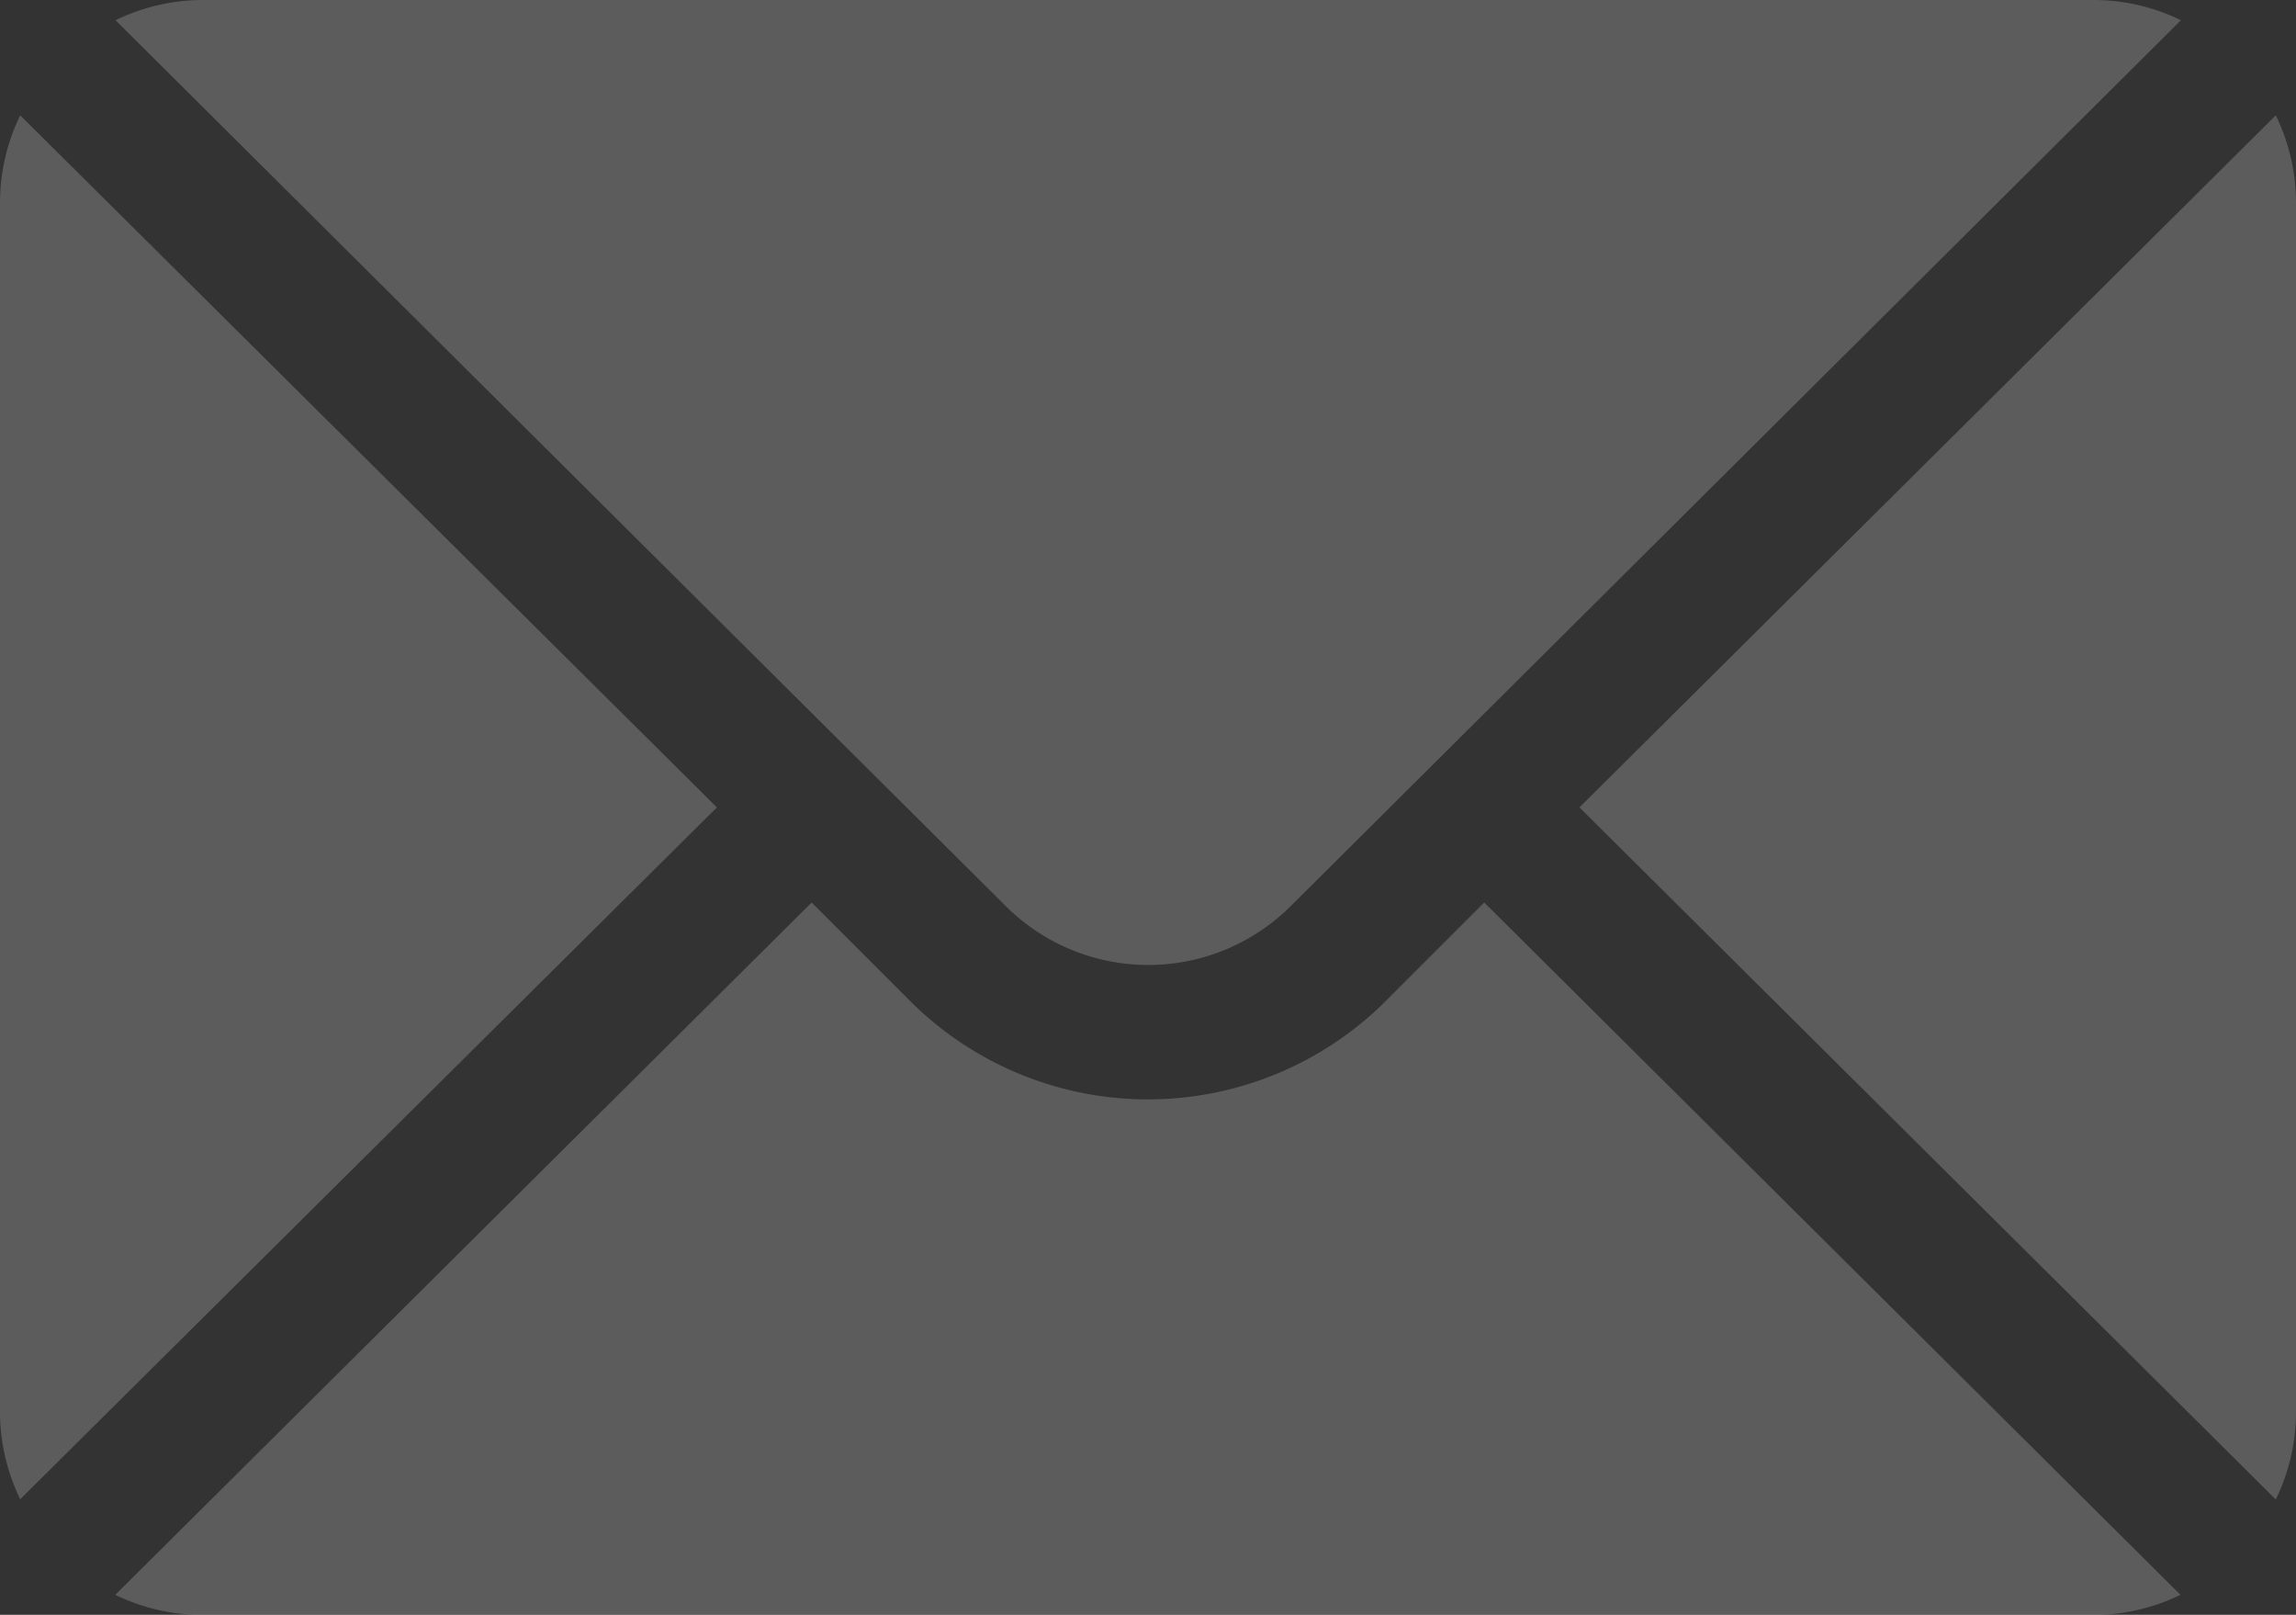
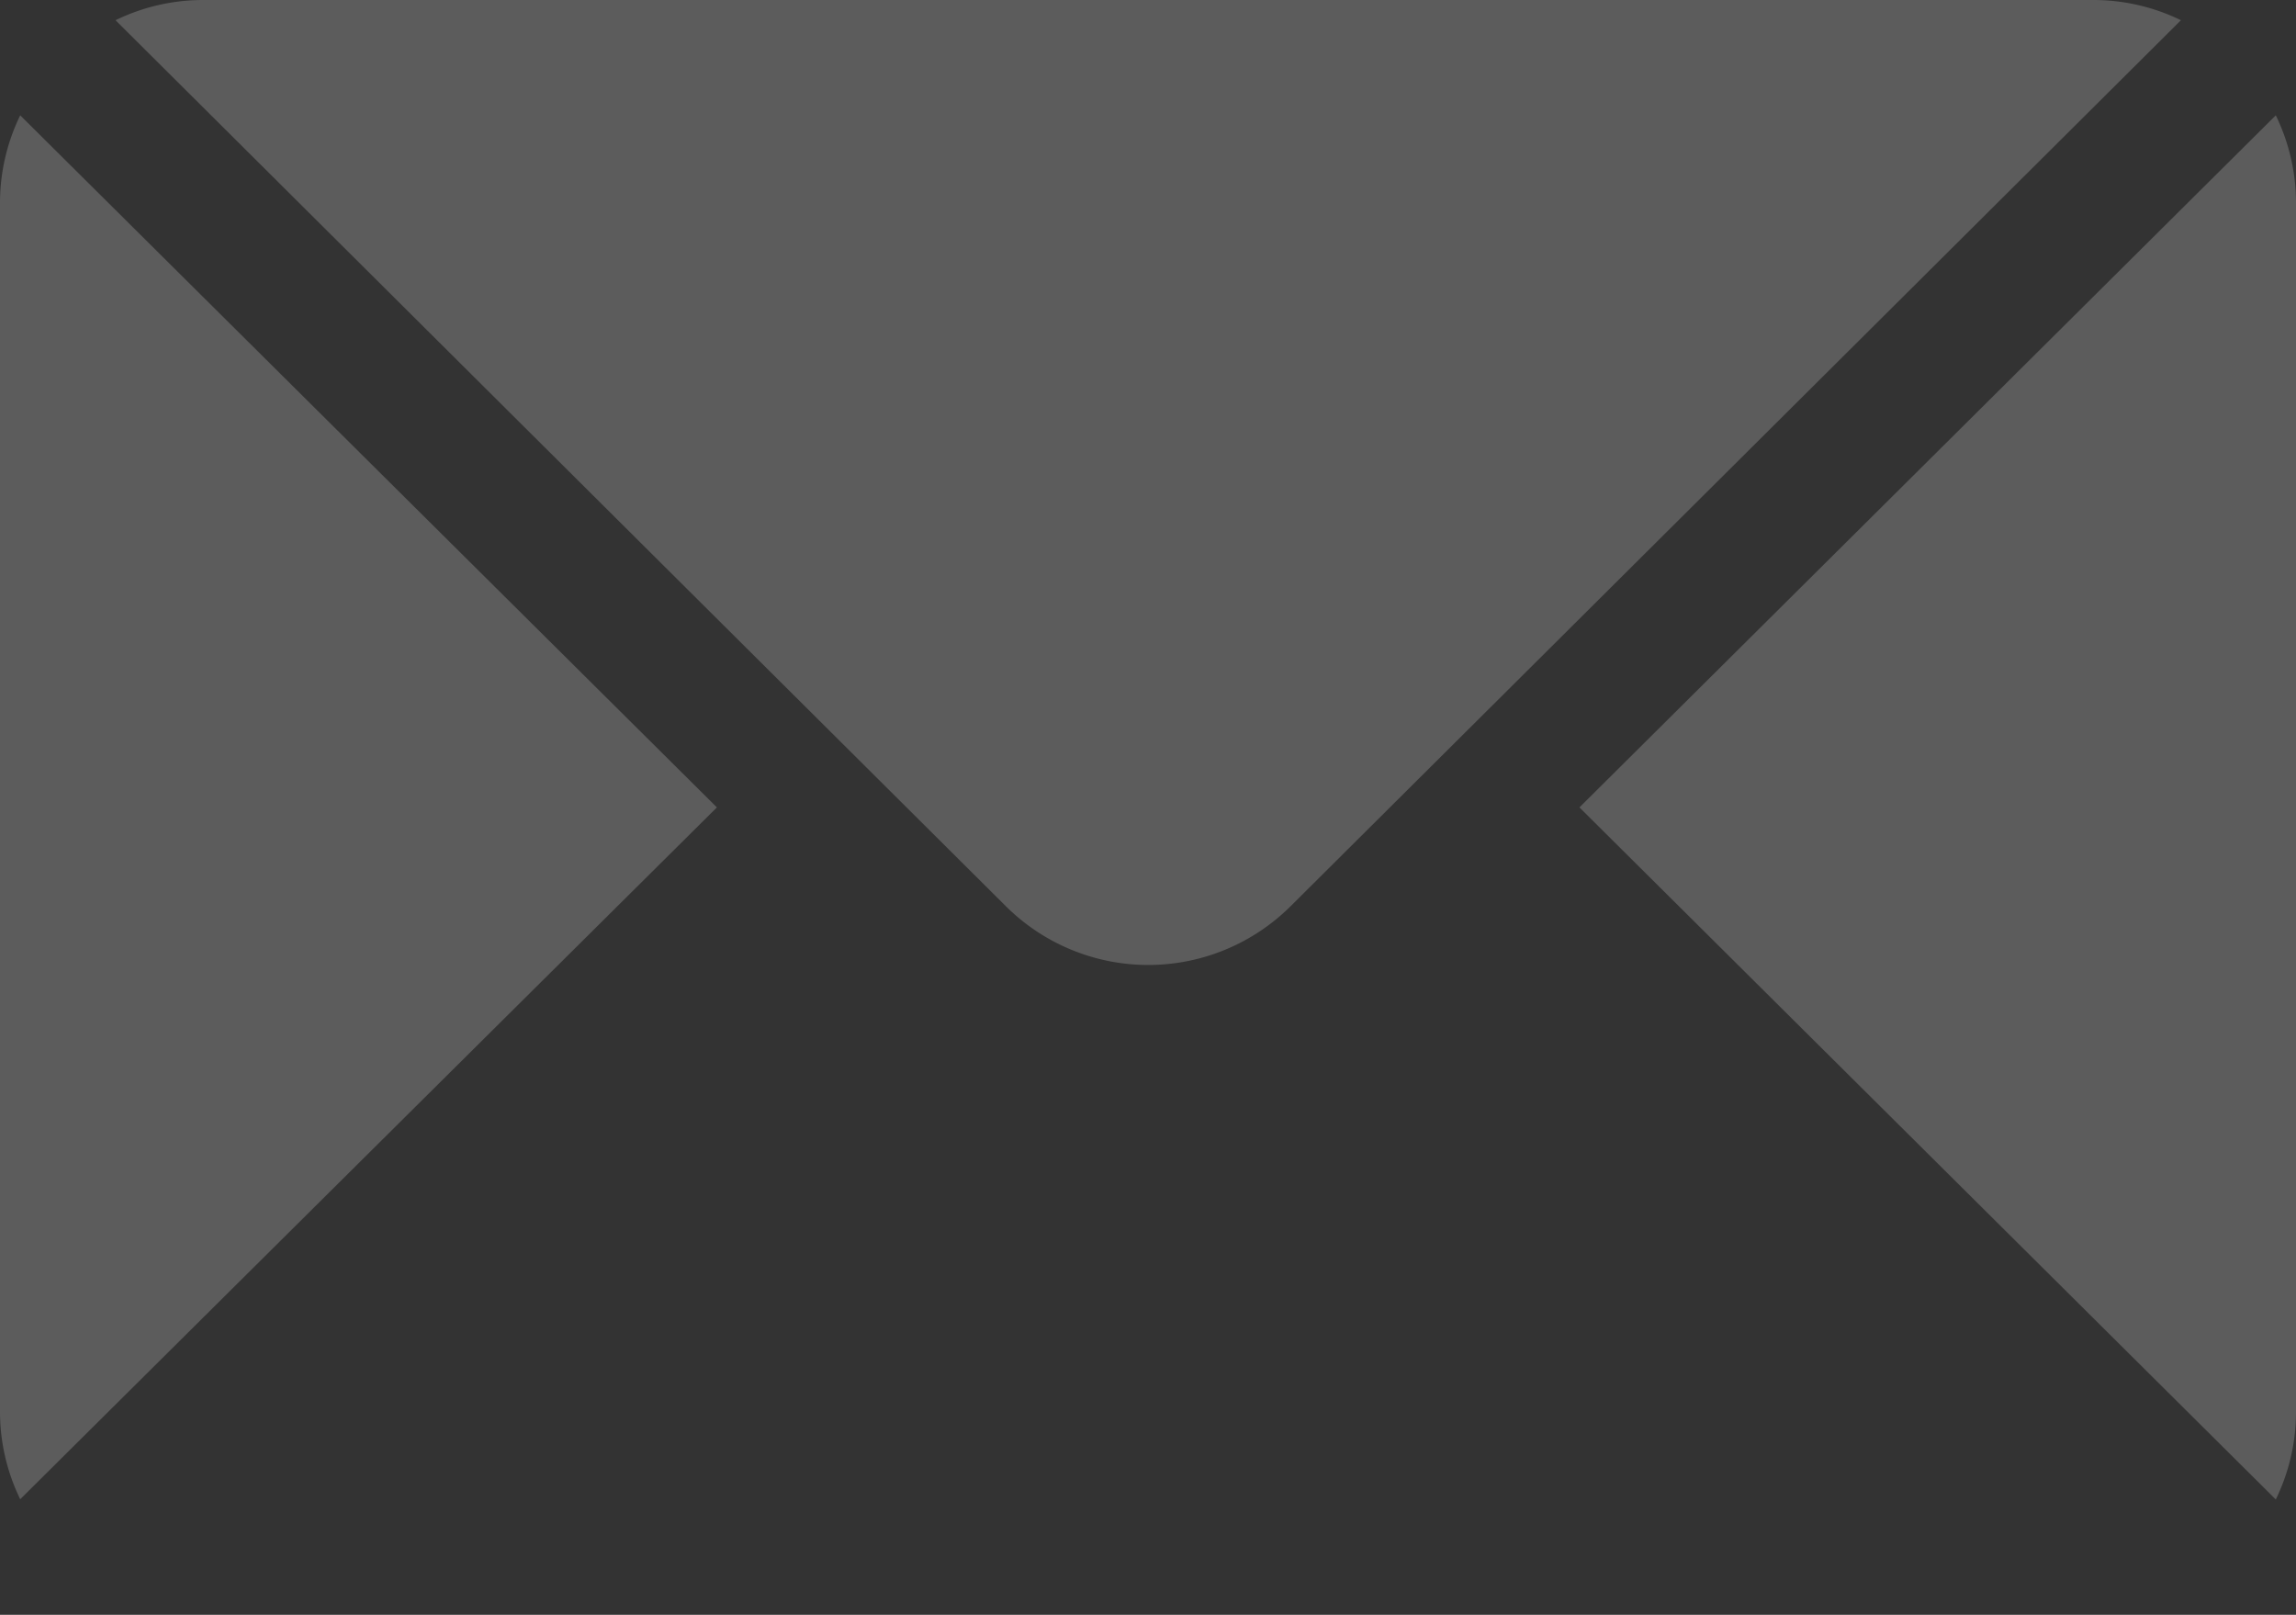
<svg xmlns="http://www.w3.org/2000/svg" width="19.536" height="13.736" viewBox="0 0 19.536 13.736">
  <rect x="0" y="0" width="19.536" height="13.736" fill="#333333" stroke="none" />
  <g id="mail" transform="translate(0 -76)" opacity="0.2">
    <g id="Group_228" data-name="Group 228" transform="translate(13.439 76.981)">
      <g id="Group_227" data-name="Group 227" transform="translate(0 0)">
-         <path id="Path_385" data-name="Path 385" d="M358.136,101.721l-5.925,5.887,5.925,5.887a1.7,1.7,0,0,0,.172-.736v-10.3A1.7,1.7,0,0,0,358.136,101.721Z" transform="translate(-352.211 -101.721)" fill="#fff" />
+         <path id="Path_385" data-name="Path 385" d="M358.136,101.721l-5.925,5.887,5.925,5.887a1.7,1.7,0,0,0,.172-.736v-10.3A1.7,1.7,0,0,0,358.136,101.721" transform="translate(-352.211 -101.721)" fill="#fff" />
      </g>
    </g>
    <g id="Group_230" data-name="Group 230" transform="translate(0.981 76)">
      <g id="Group_229" data-name="Group 229">
        <path id="Path_386" data-name="Path 386" d="M42.559,76h-16.1a1.7,1.7,0,0,0-.736.172l7.573,7.534a1.718,1.718,0,0,0,2.428,0l7.573-7.534A1.7,1.7,0,0,0,42.559,76Z" transform="translate(-25.721 -76)" fill="#fff" />
      </g>
    </g>
    <g id="Group_232" data-name="Group 232" transform="translate(0 76.981)">
      <g id="Group_231" data-name="Group 231" transform="translate(0 0)">
        <path id="Path_387" data-name="Path 387" d="M.172,101.721a1.7,1.7,0,0,0-.172.736v10.3a1.7,1.7,0,0,0,.172.736L6.1,107.608Z" transform="translate(0 -101.721)" fill="#fff" />
      </g>
    </g>
    <g id="Group_234" data-name="Group 234" transform="translate(0.981 83.677)">
      <g id="Group_233" data-name="Group 233" transform="translate(0 0)">
-         <path id="Path_388" data-name="Path 388" d="M37.369,277.211l-.838.838a2.865,2.865,0,0,1-4.047,0l-.838-.838L25.721,283.1a1.7,1.7,0,0,0,.736.172h16.1a1.7,1.7,0,0,0,.736-.172Z" transform="translate(-25.721 -277.211)" fill="#fff" />
-       </g>
+         </g>
    </g>
  </g>
</svg>